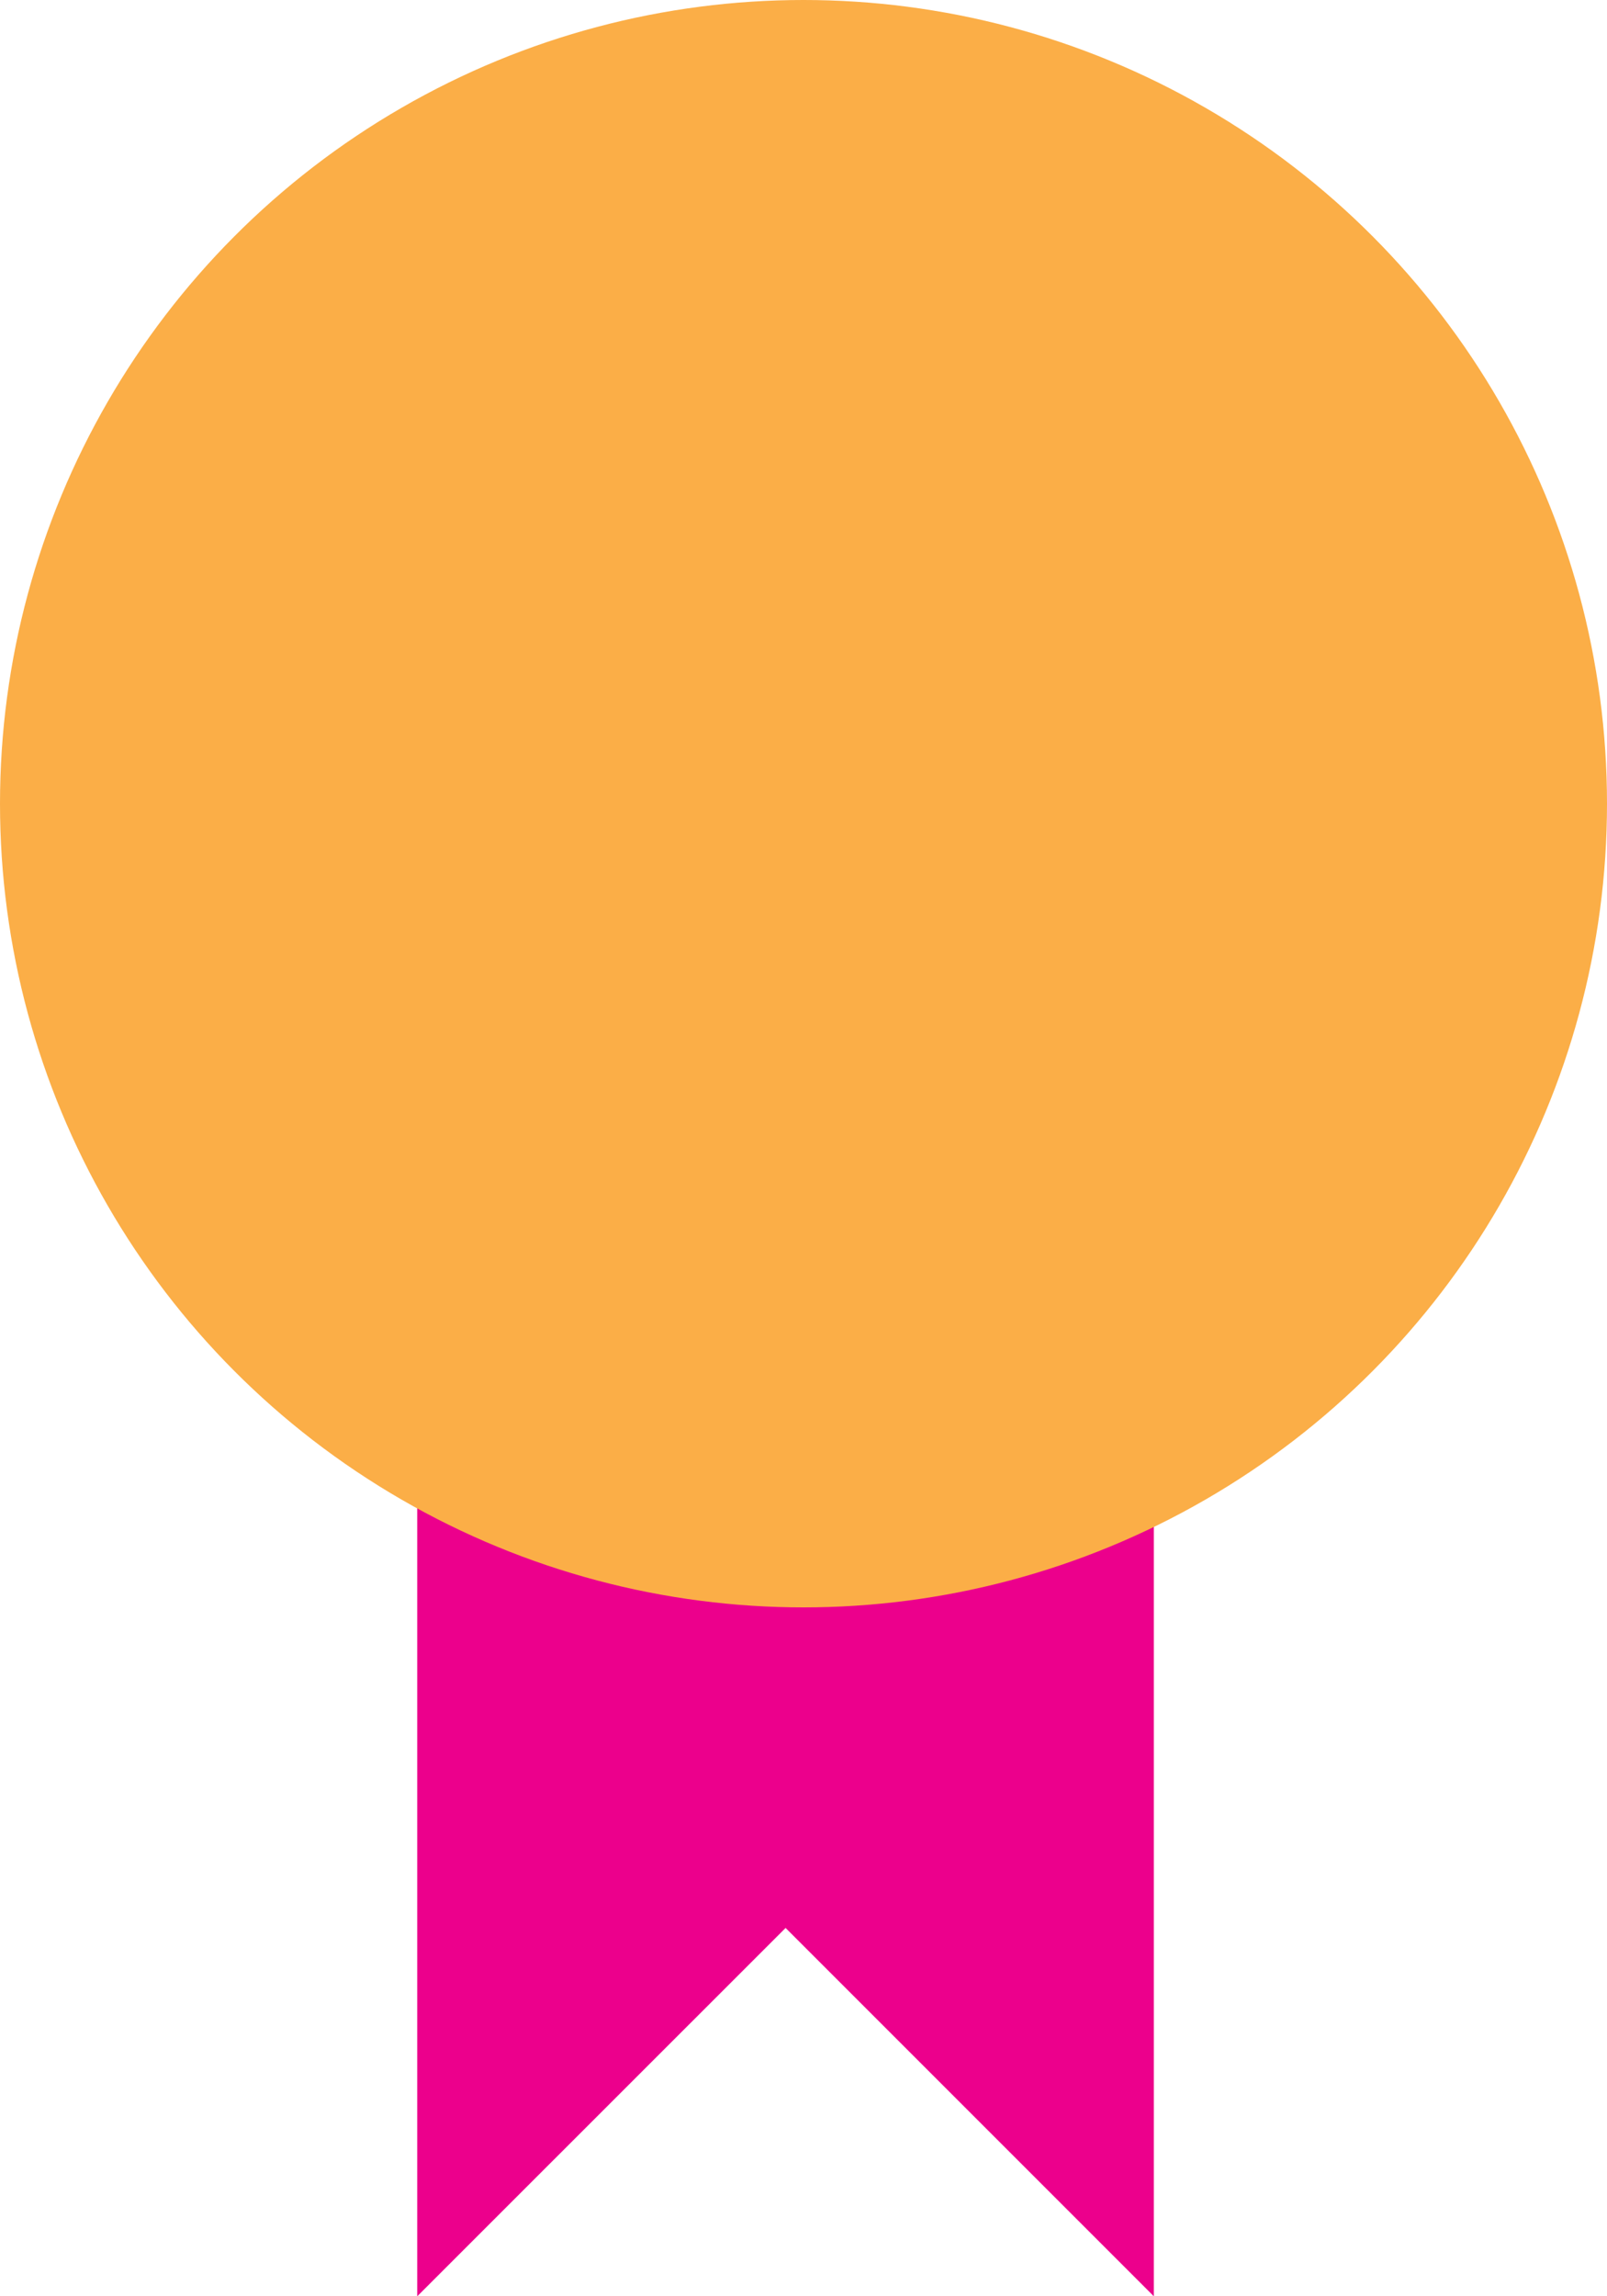
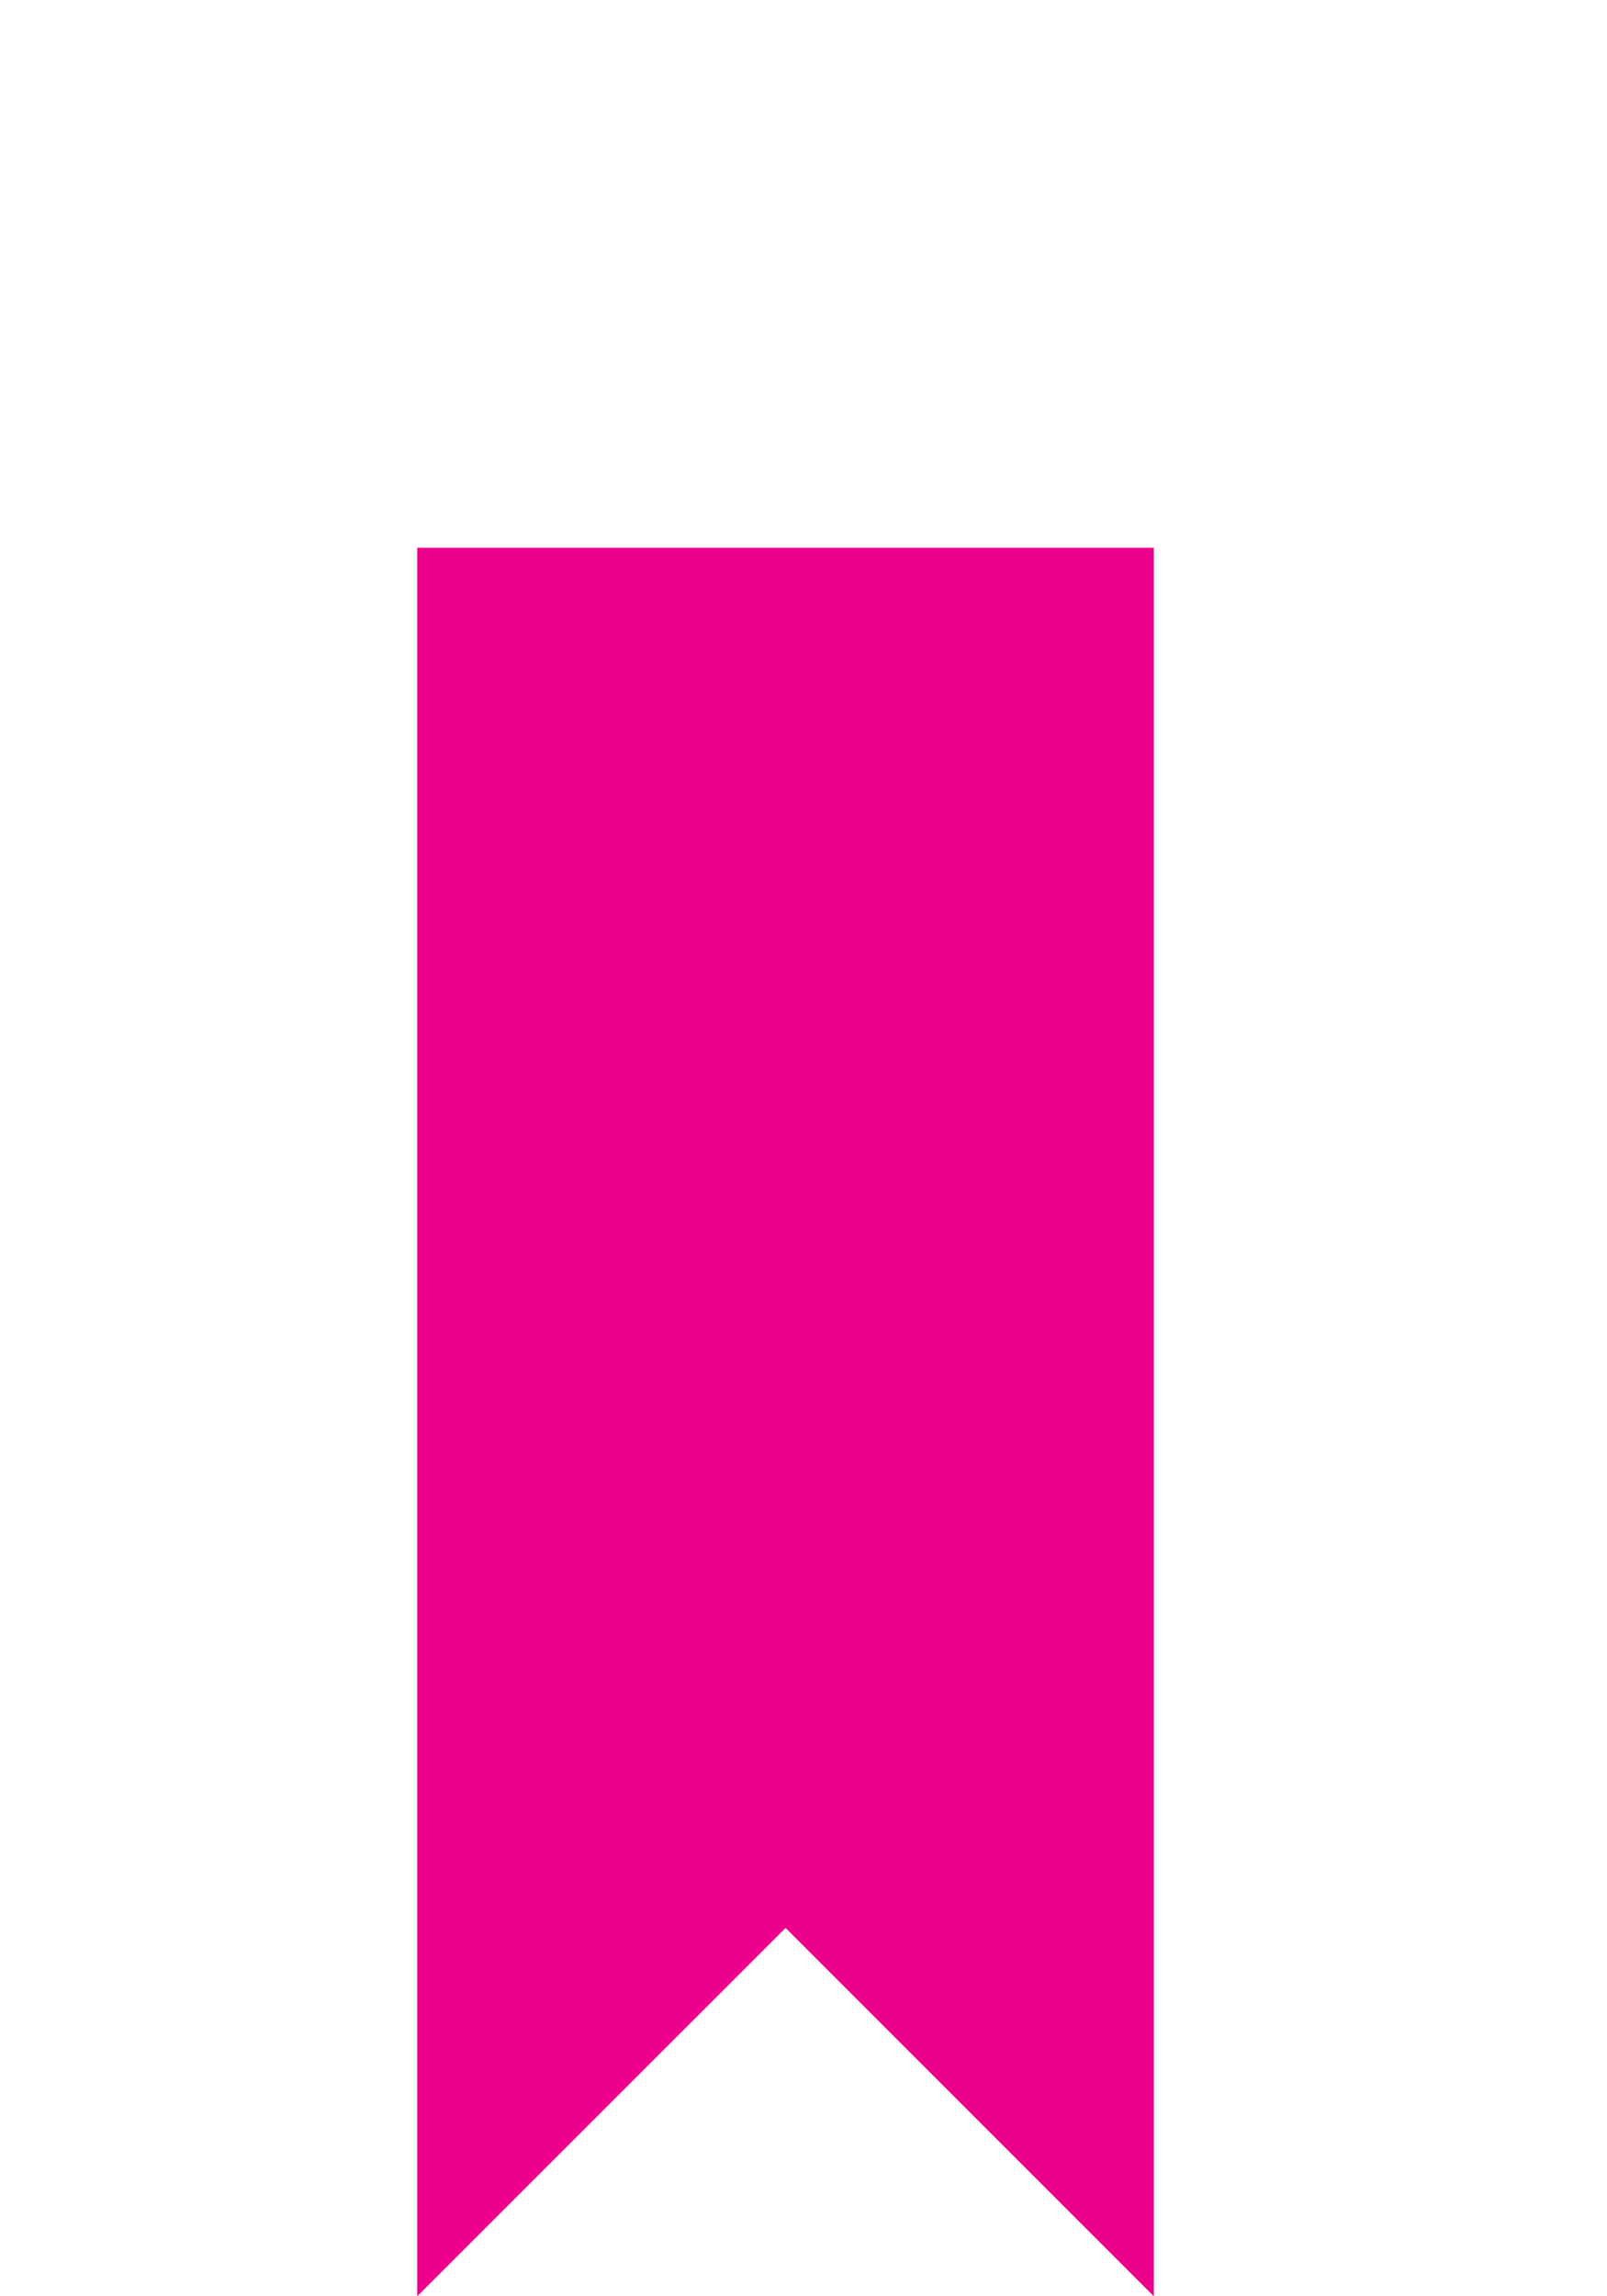
<svg xmlns="http://www.w3.org/2000/svg" width="14" height="20" viewBox="0 0 14 20">
  <g id="Group_5699" data-name="Group 5699" transform="translate(1415 -339.105)">
    <path id="Subtraction_1" data-name="Subtraction 1" d="M6.417,15.229H0V0L3.208,3.208,6.417,0Z" transform="translate(-1404.948 359.105) rotate(180)" fill="#ec008c" />
-     <circle id="Ellipse_437" data-name="Ellipse 437" cx="7" cy="7" r="7" transform="translate(-1415 339.105)" fill="#fbae47" />
  </g>
</svg>